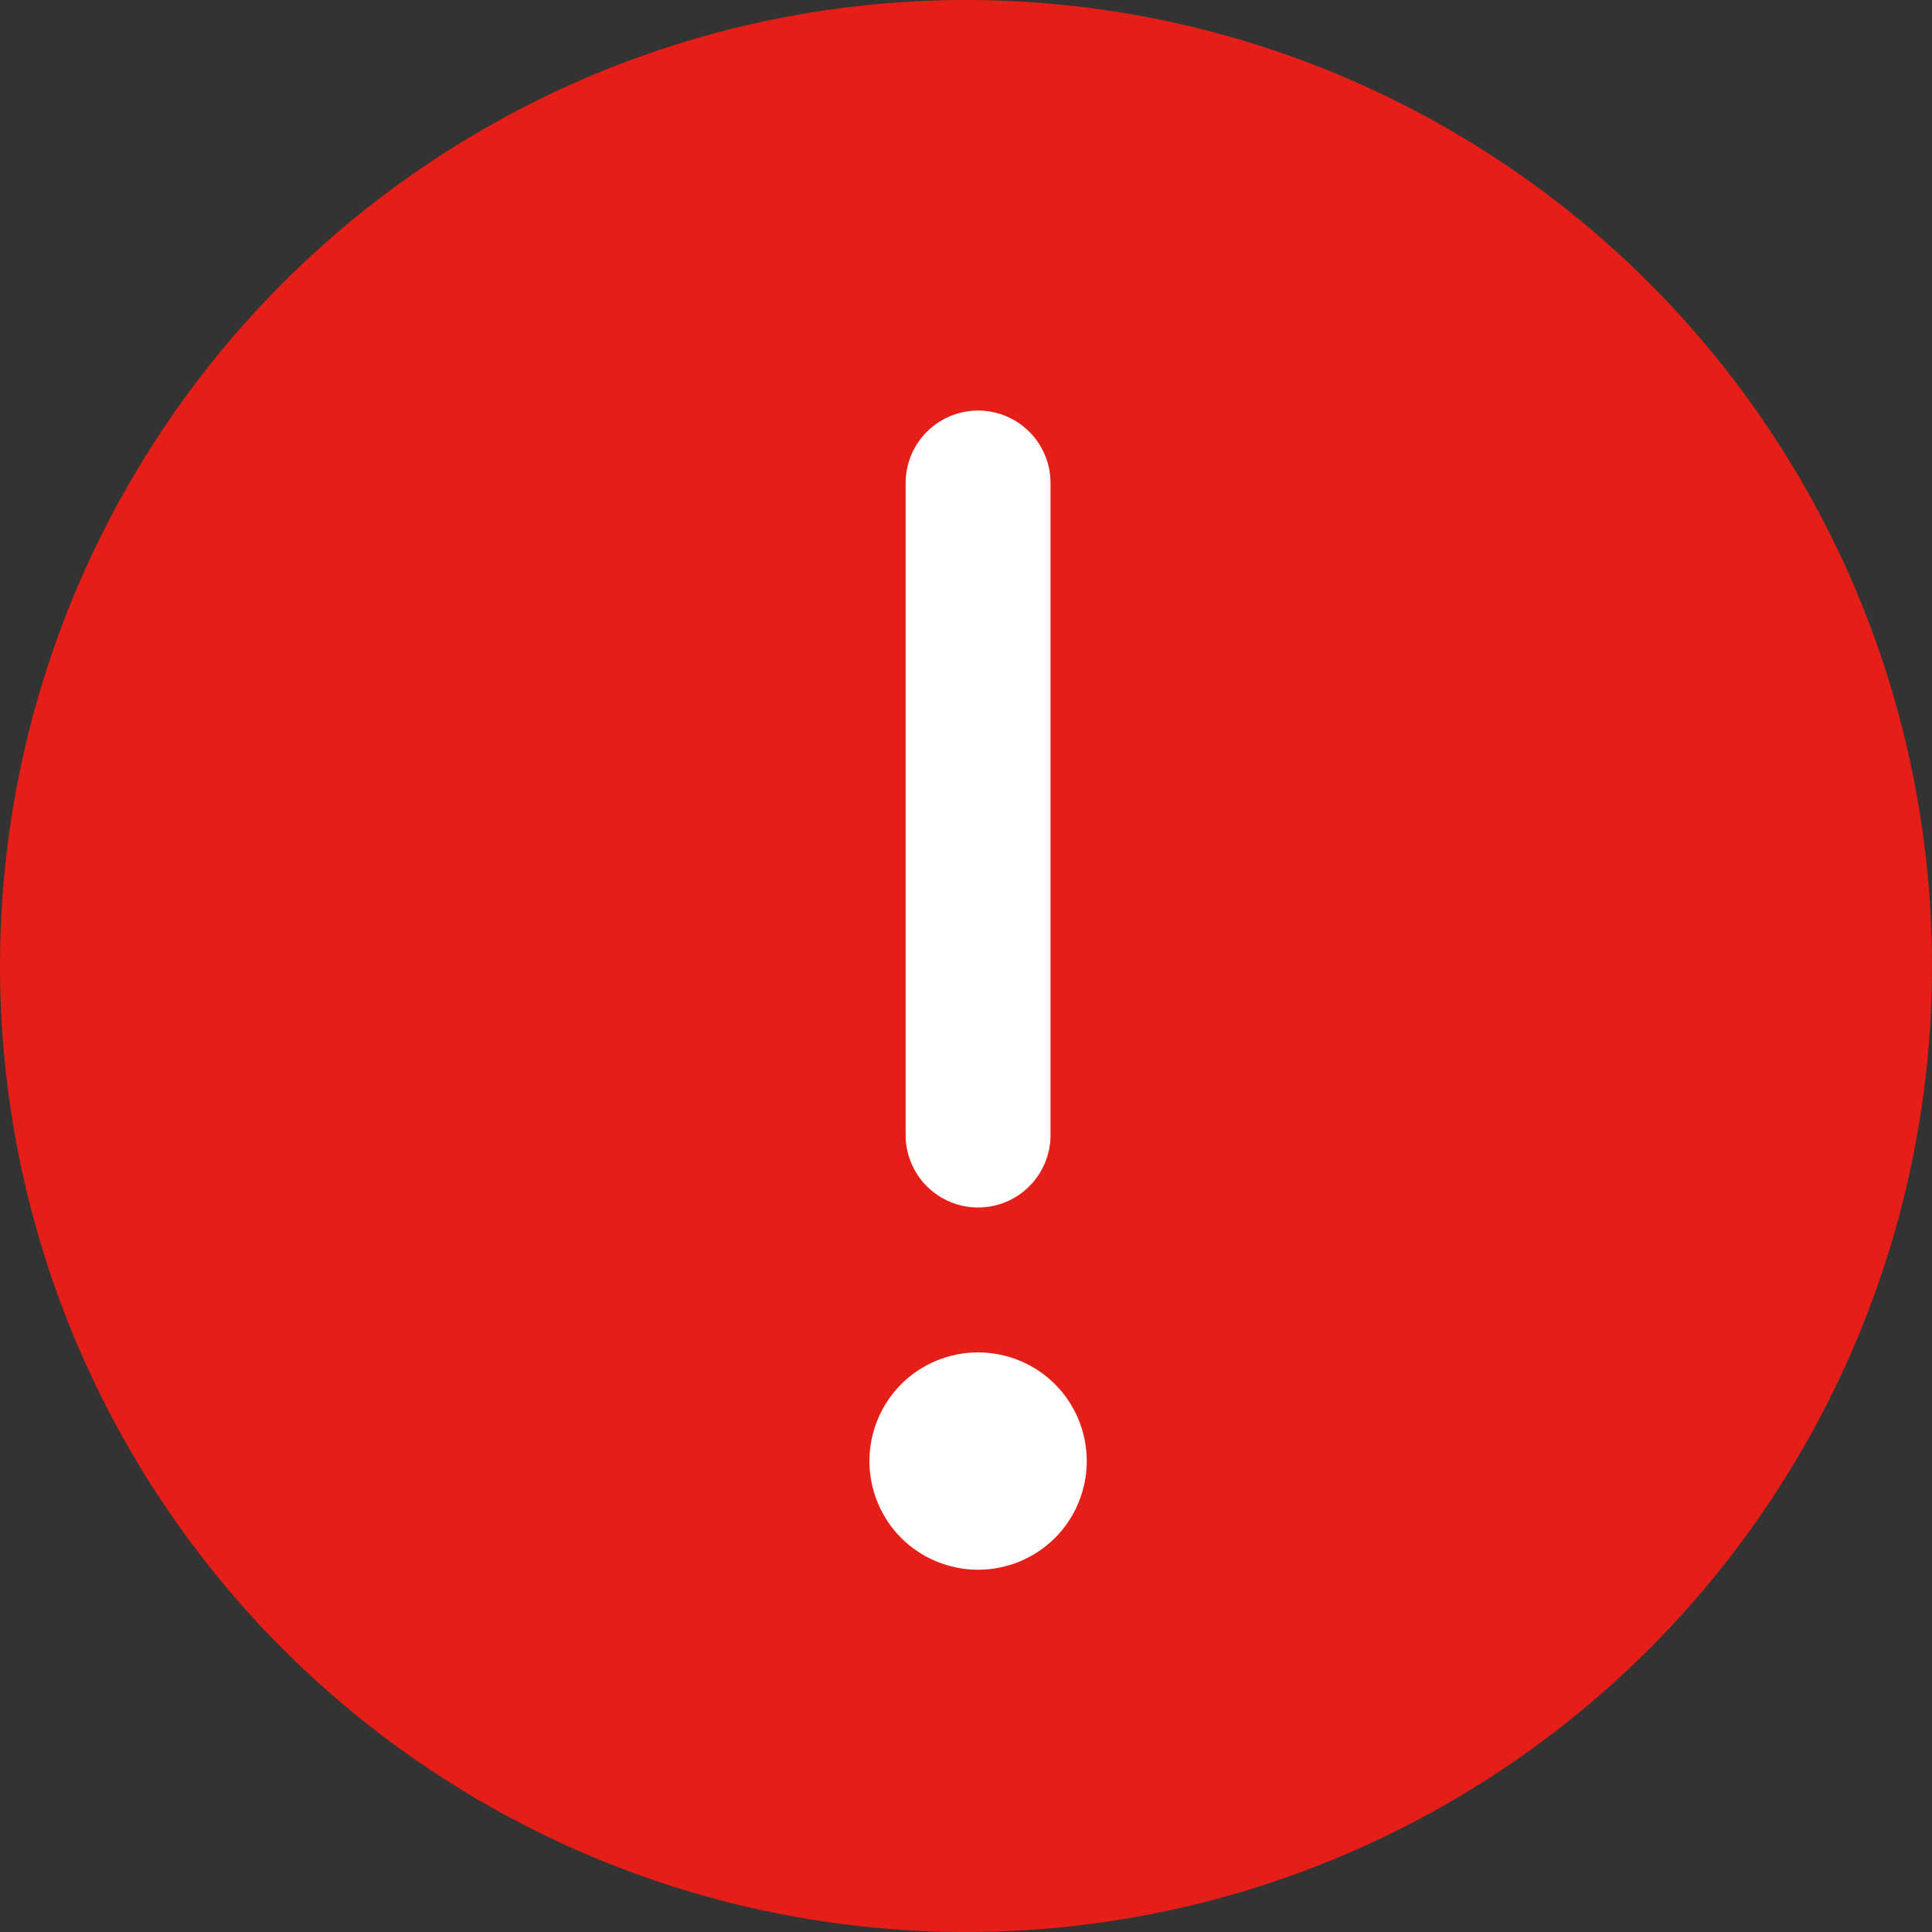
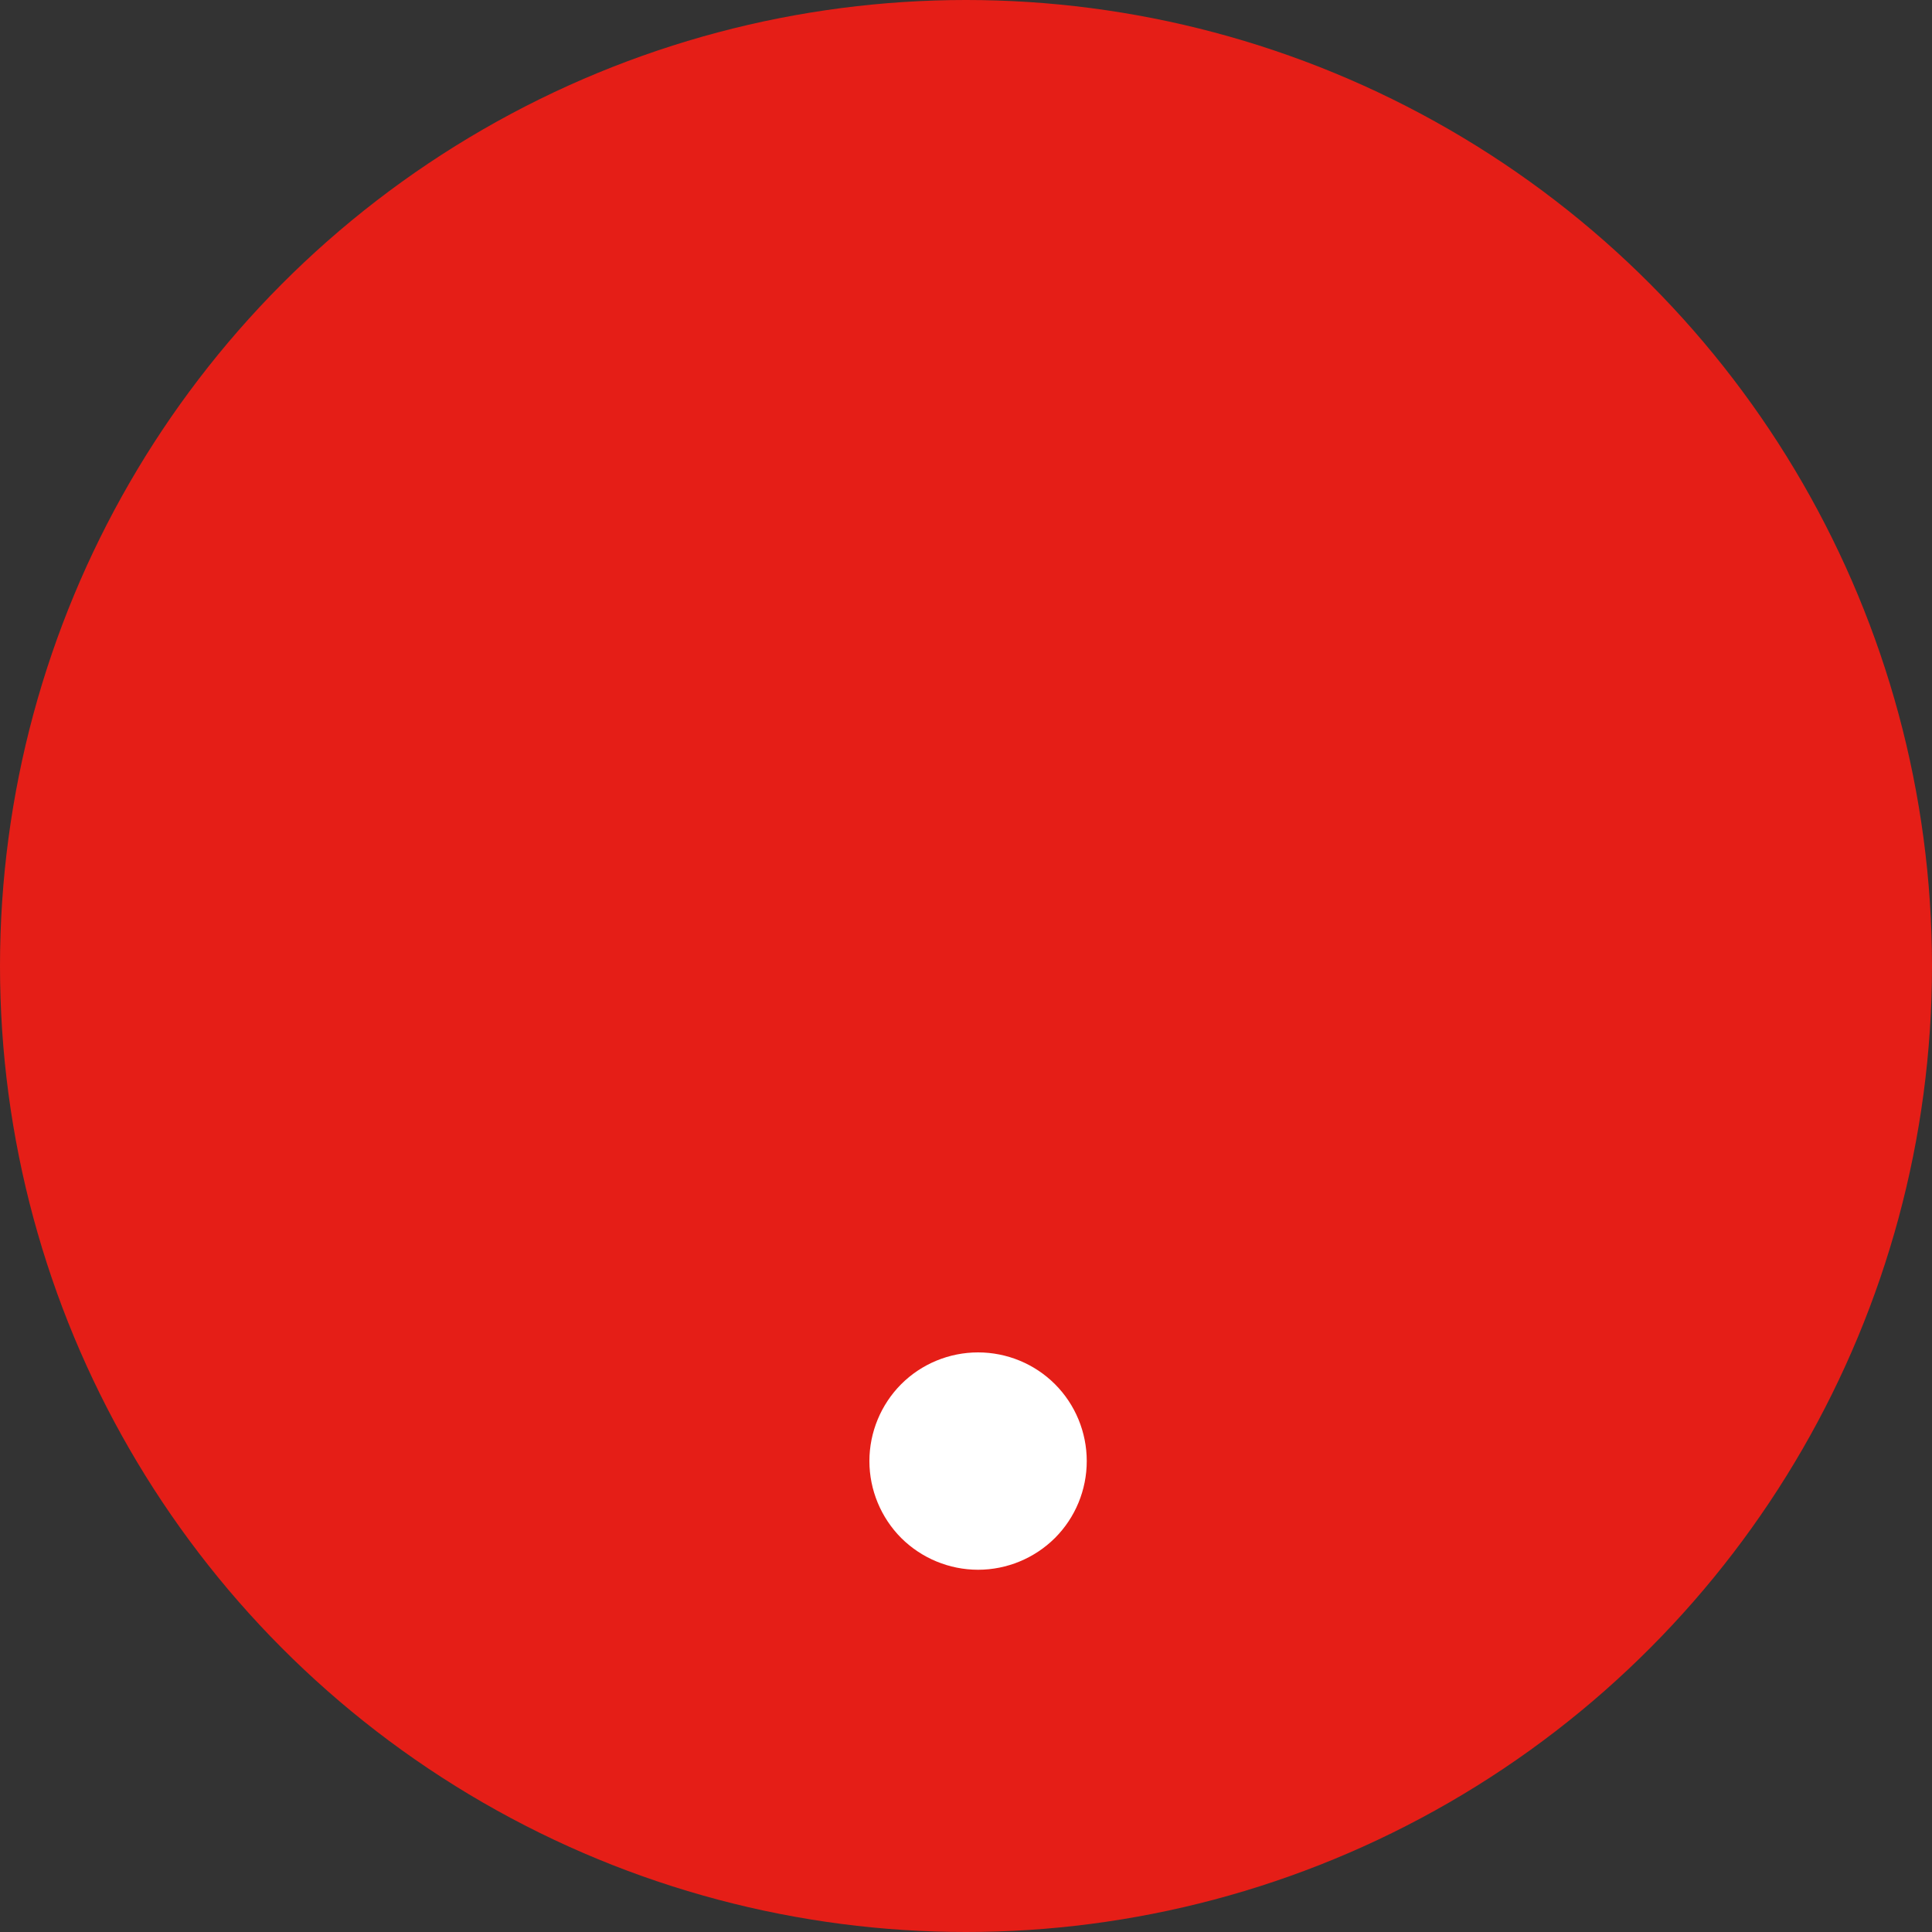
<svg xmlns="http://www.w3.org/2000/svg" width="20" height="20" viewBox="0 0 20 20" fill="none">
  <rect x="0" y="0" width="20" height="20" fill="#333333" stroke="none" />
  <circle cx="10" cy="10" r="10" fill="#E51E17" />
  <path fill-rule="evenodd" clip-rule="evenodd" d="M10.125 14C10.423 14 10.71 14.118 10.921 14.329C11.132 14.54 11.25 14.827 11.25 15.125C11.25 15.423 11.132 15.71 10.921 15.921C10.71 16.131 10.423 16.25 10.125 16.25C9.827 16.25 9.54 16.131 9.329 15.921C9.119 15.71 9 15.423 9 15.125C9 14.827 9.119 14.54 9.329 14.329C9.54 14.118 9.827 14 10.125 14Z" fill="white" />
-   <path d="M10.125 11.75V5" stroke="white" stroke-width="1.5" stroke-linecap="round" stroke-linejoin="round" />
</svg>